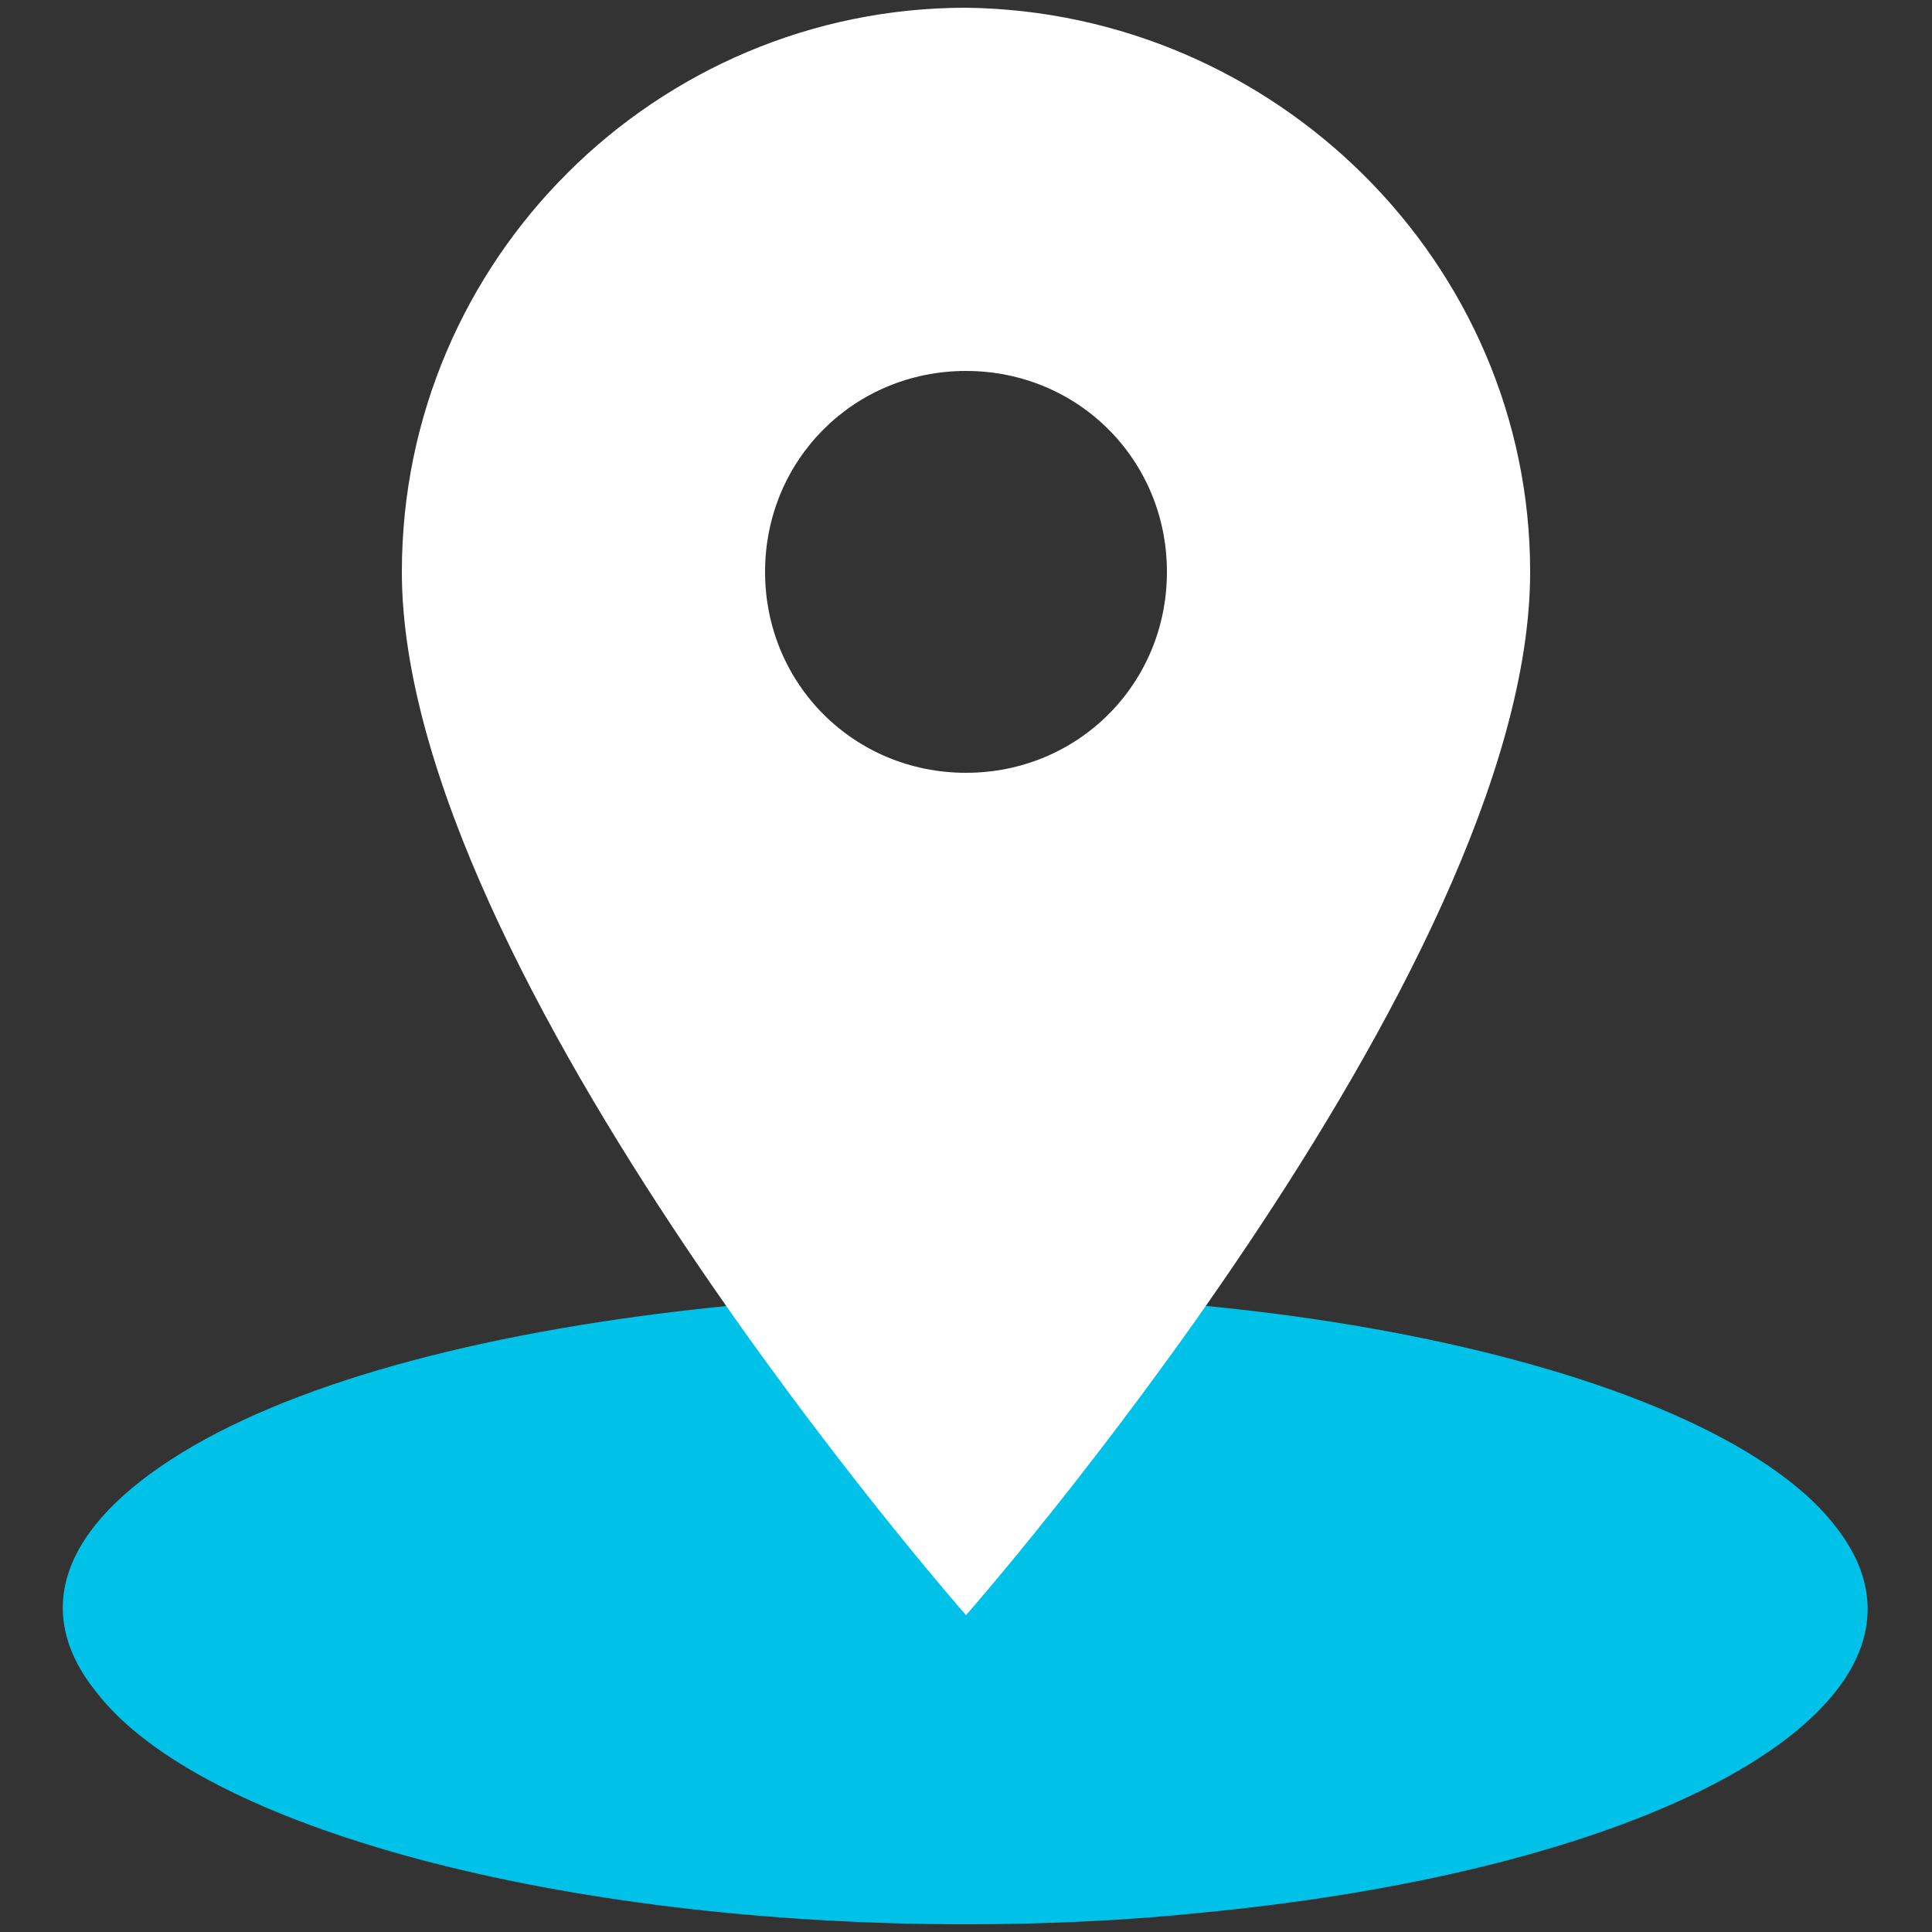
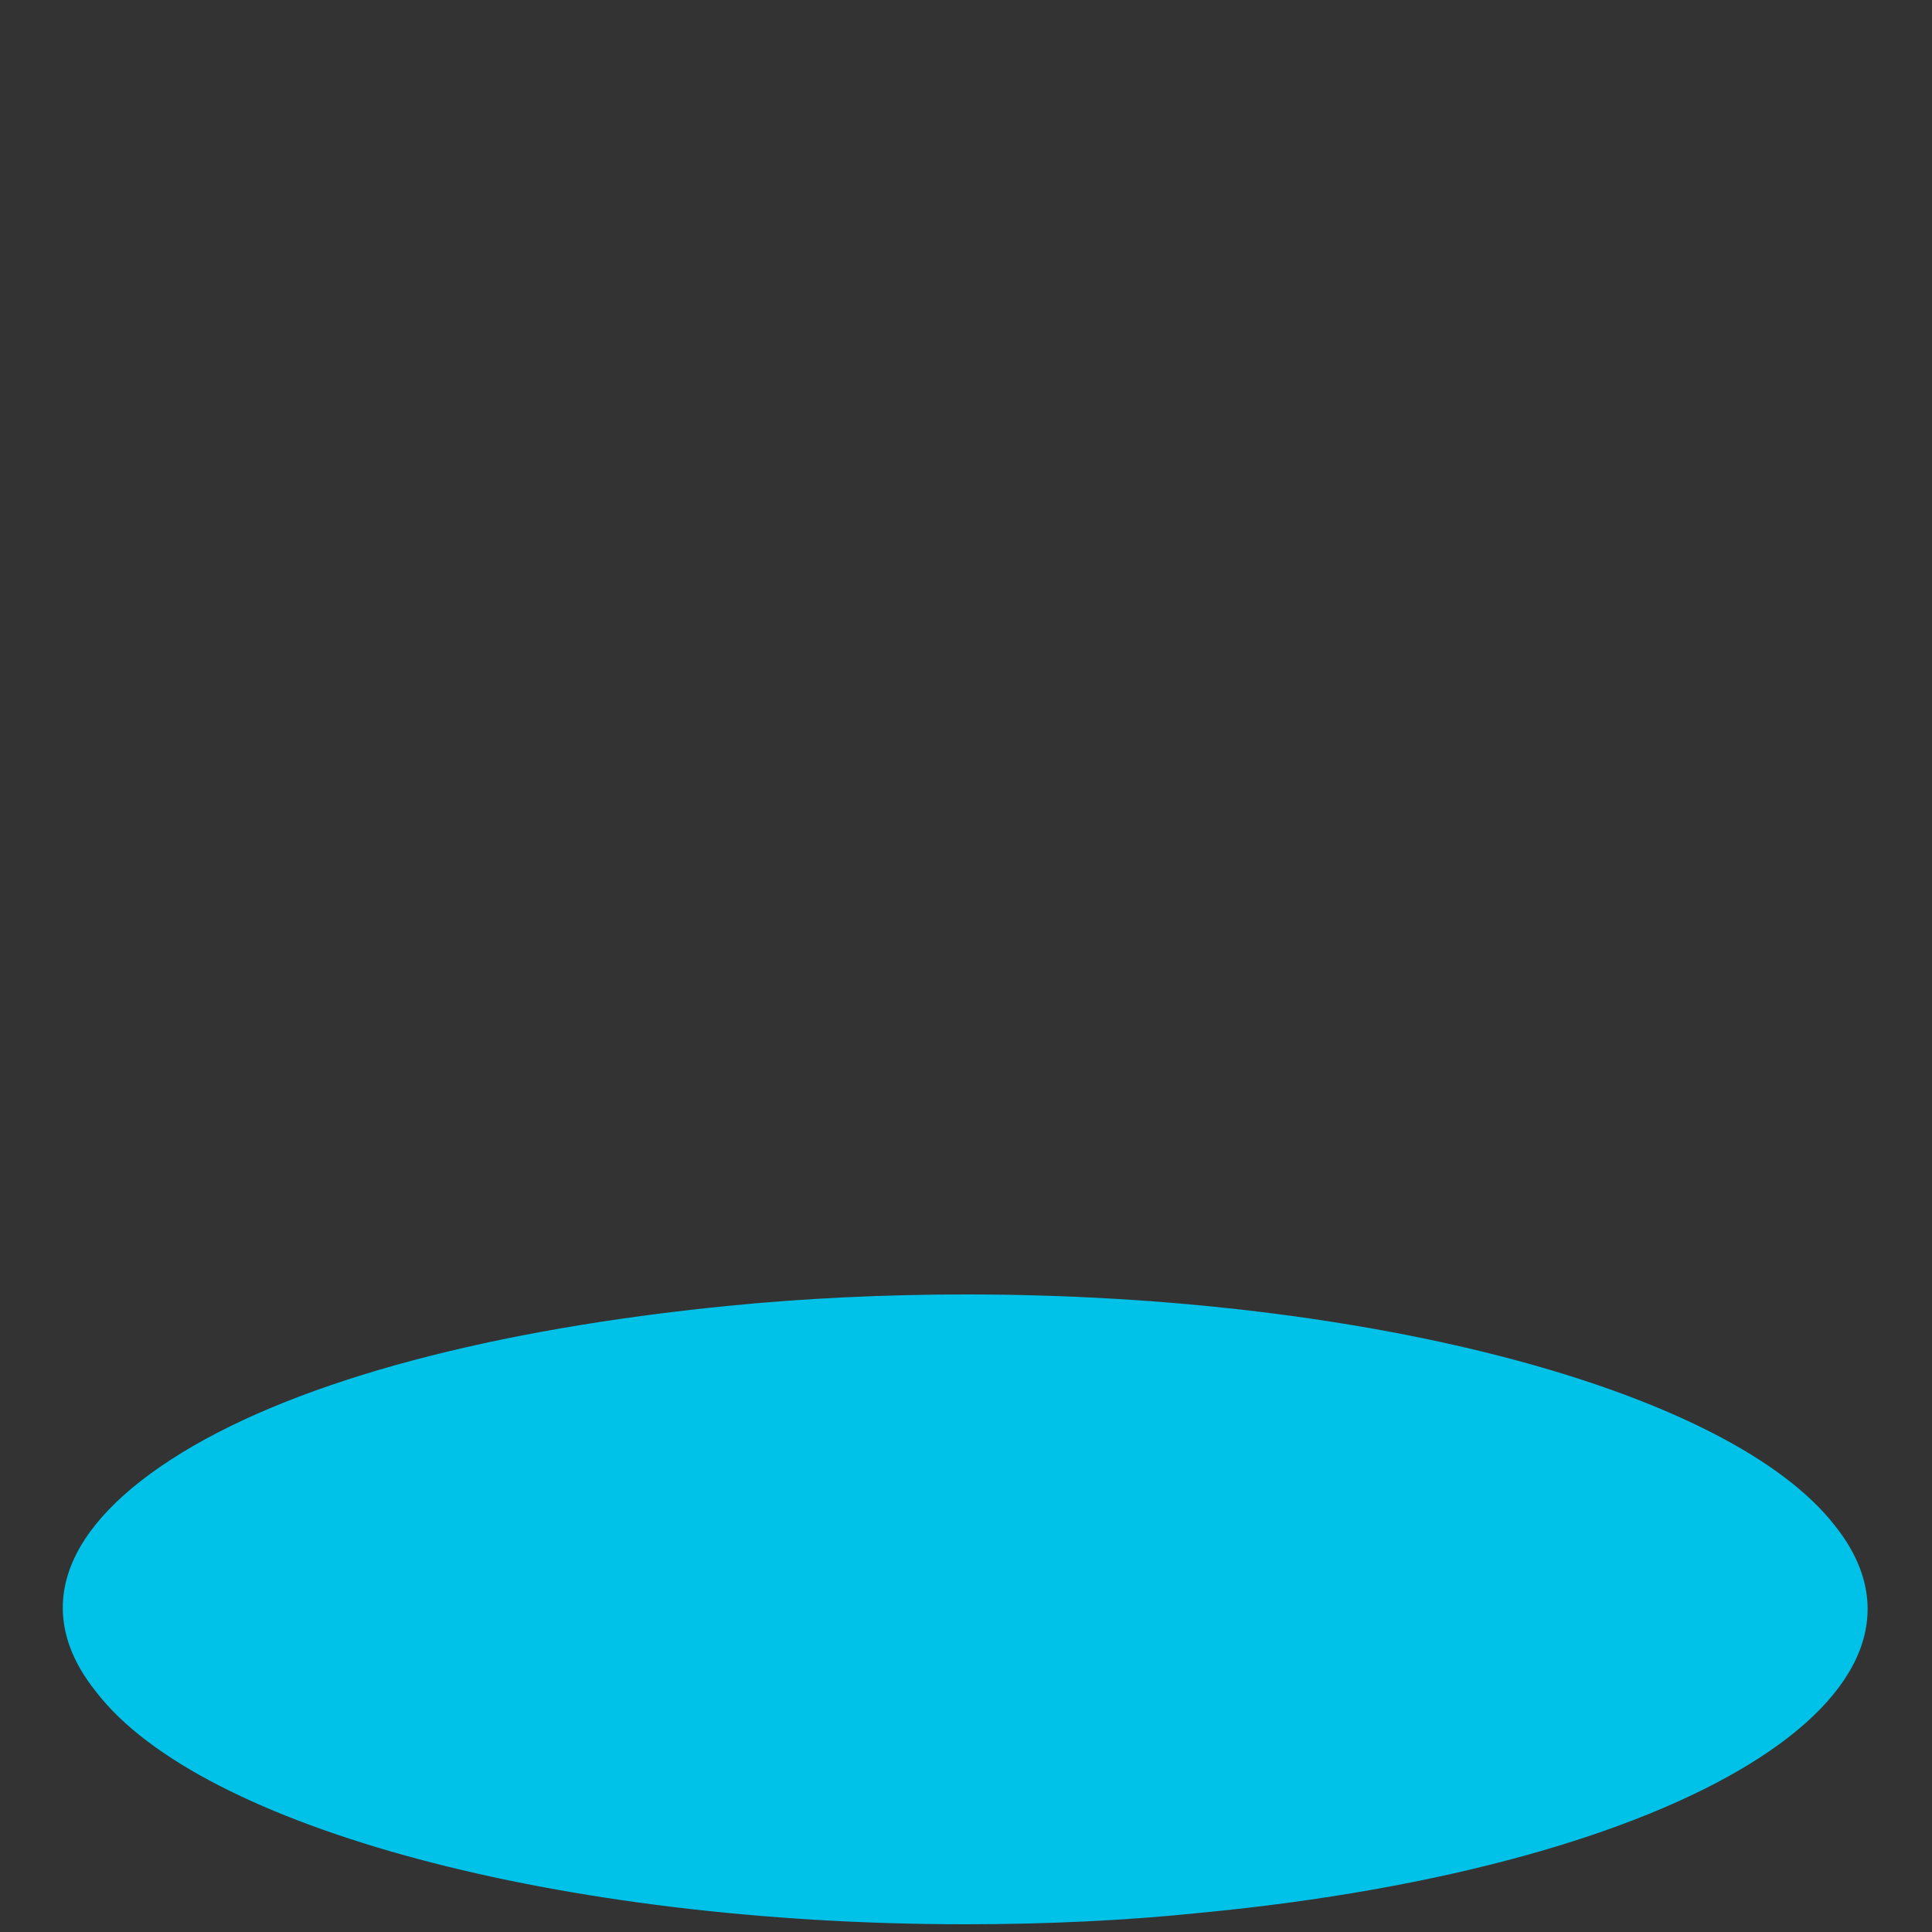
<svg xmlns="http://www.w3.org/2000/svg" version="1.1" id="Capa_1" x="0px" y="0px" viewBox="0 0 50 50" style="enable-background:new 0 0 50 50;" xml:space="preserve">
  <rect x="0" y="0" width="50" height="50" fill="#333333" stroke="none" />
  <style type="text/css">
	.st0{fill:#00C2E8;}
	.st1{fill:#FFFFFF;}
</style>
  <g>
    <g>
      <path class="st0" d="M25,49.8c-10.5,0-19.8-2.5-22.5-6c-1.7-2.1-0.9-4.3,2.2-6.2c3.1-1.9,8.1-3.2,14.1-3.8c2-0.2,4.1-0.3,6.2-0.3    c10.5,0,19.8,2.5,22.5,6c3.4,4.3-3.9,8.8-16.4,10C29.2,49.7,27.1,49.8,25,49.8z" />
    </g>
    <g>
-       <path class="st1" d="M25,0.2c-8,0-14.6,6.5-14.6,14.6c0,10.4,14.6,27,14.6,27s14.6-16.6,14.6-27C39.6,6.8,33,0.3,25,0.2z M25,20    c-2.9,0-5.2-2.3-5.2-5.2s2.3-5.2,5.2-5.2c2.9,0,5.2,2.3,5.2,5.2S27.9,20,25,20z" />
-     </g>
+       </g>
  </g>
</svg>